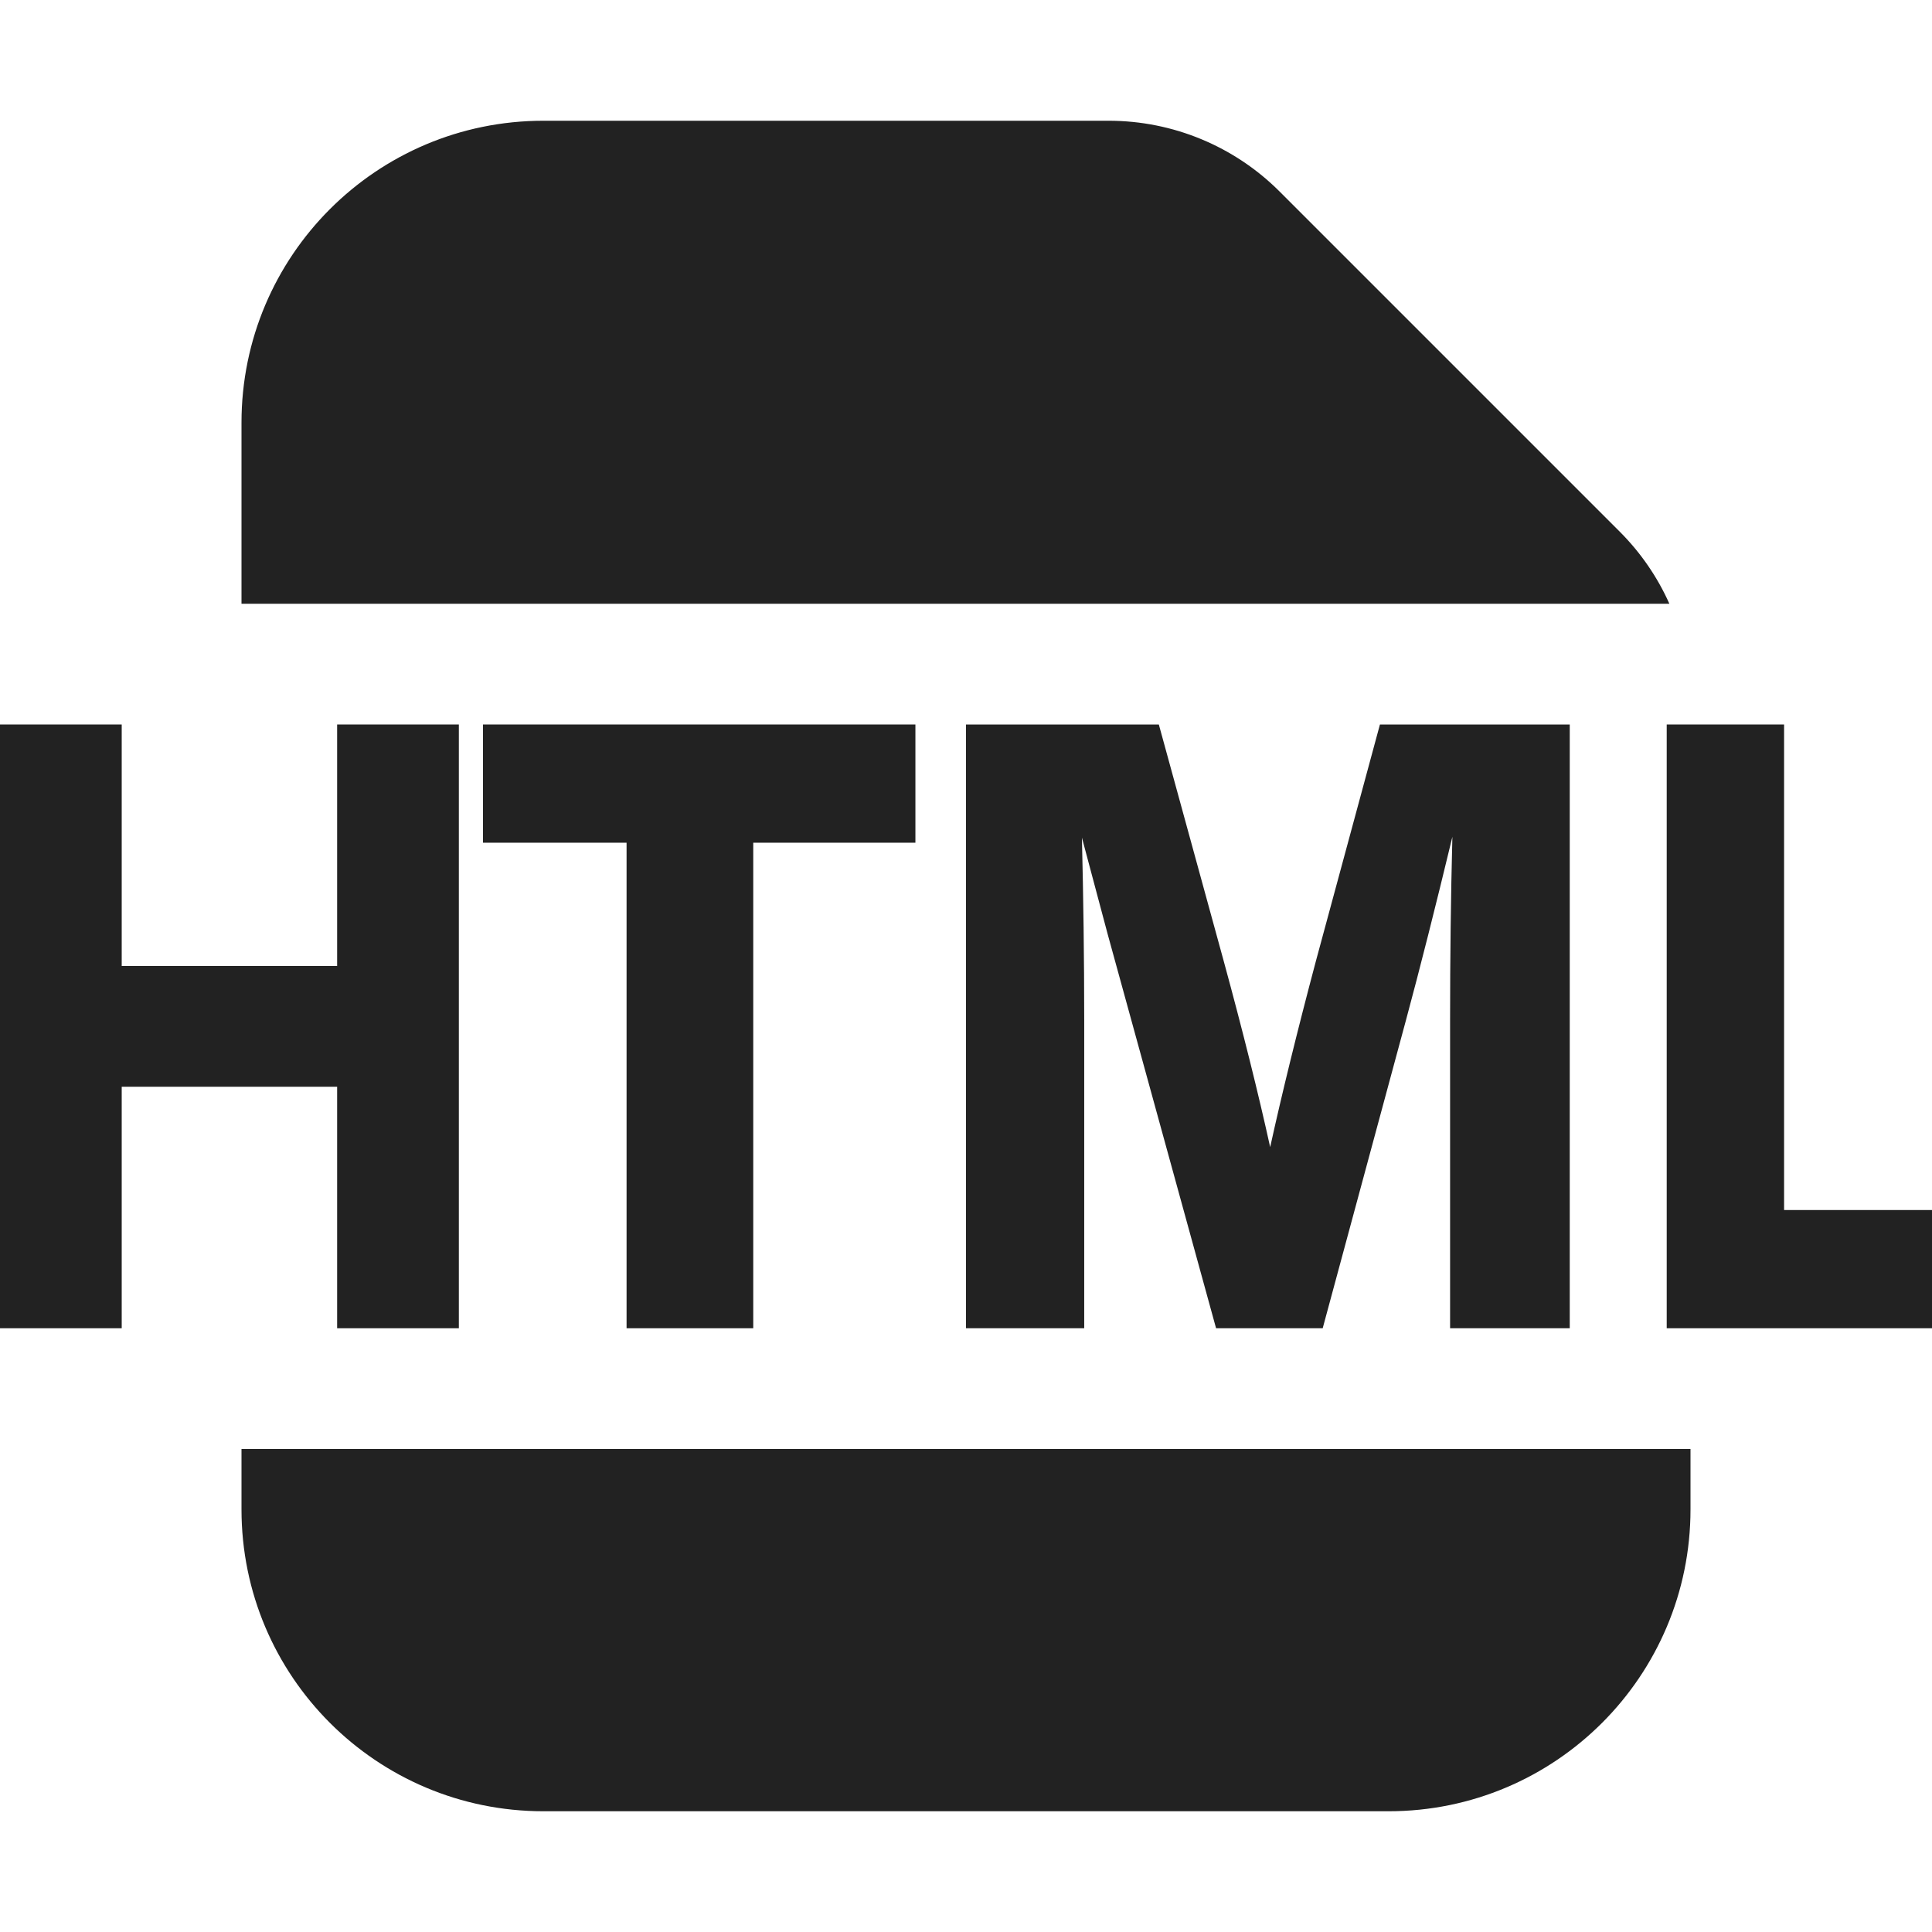
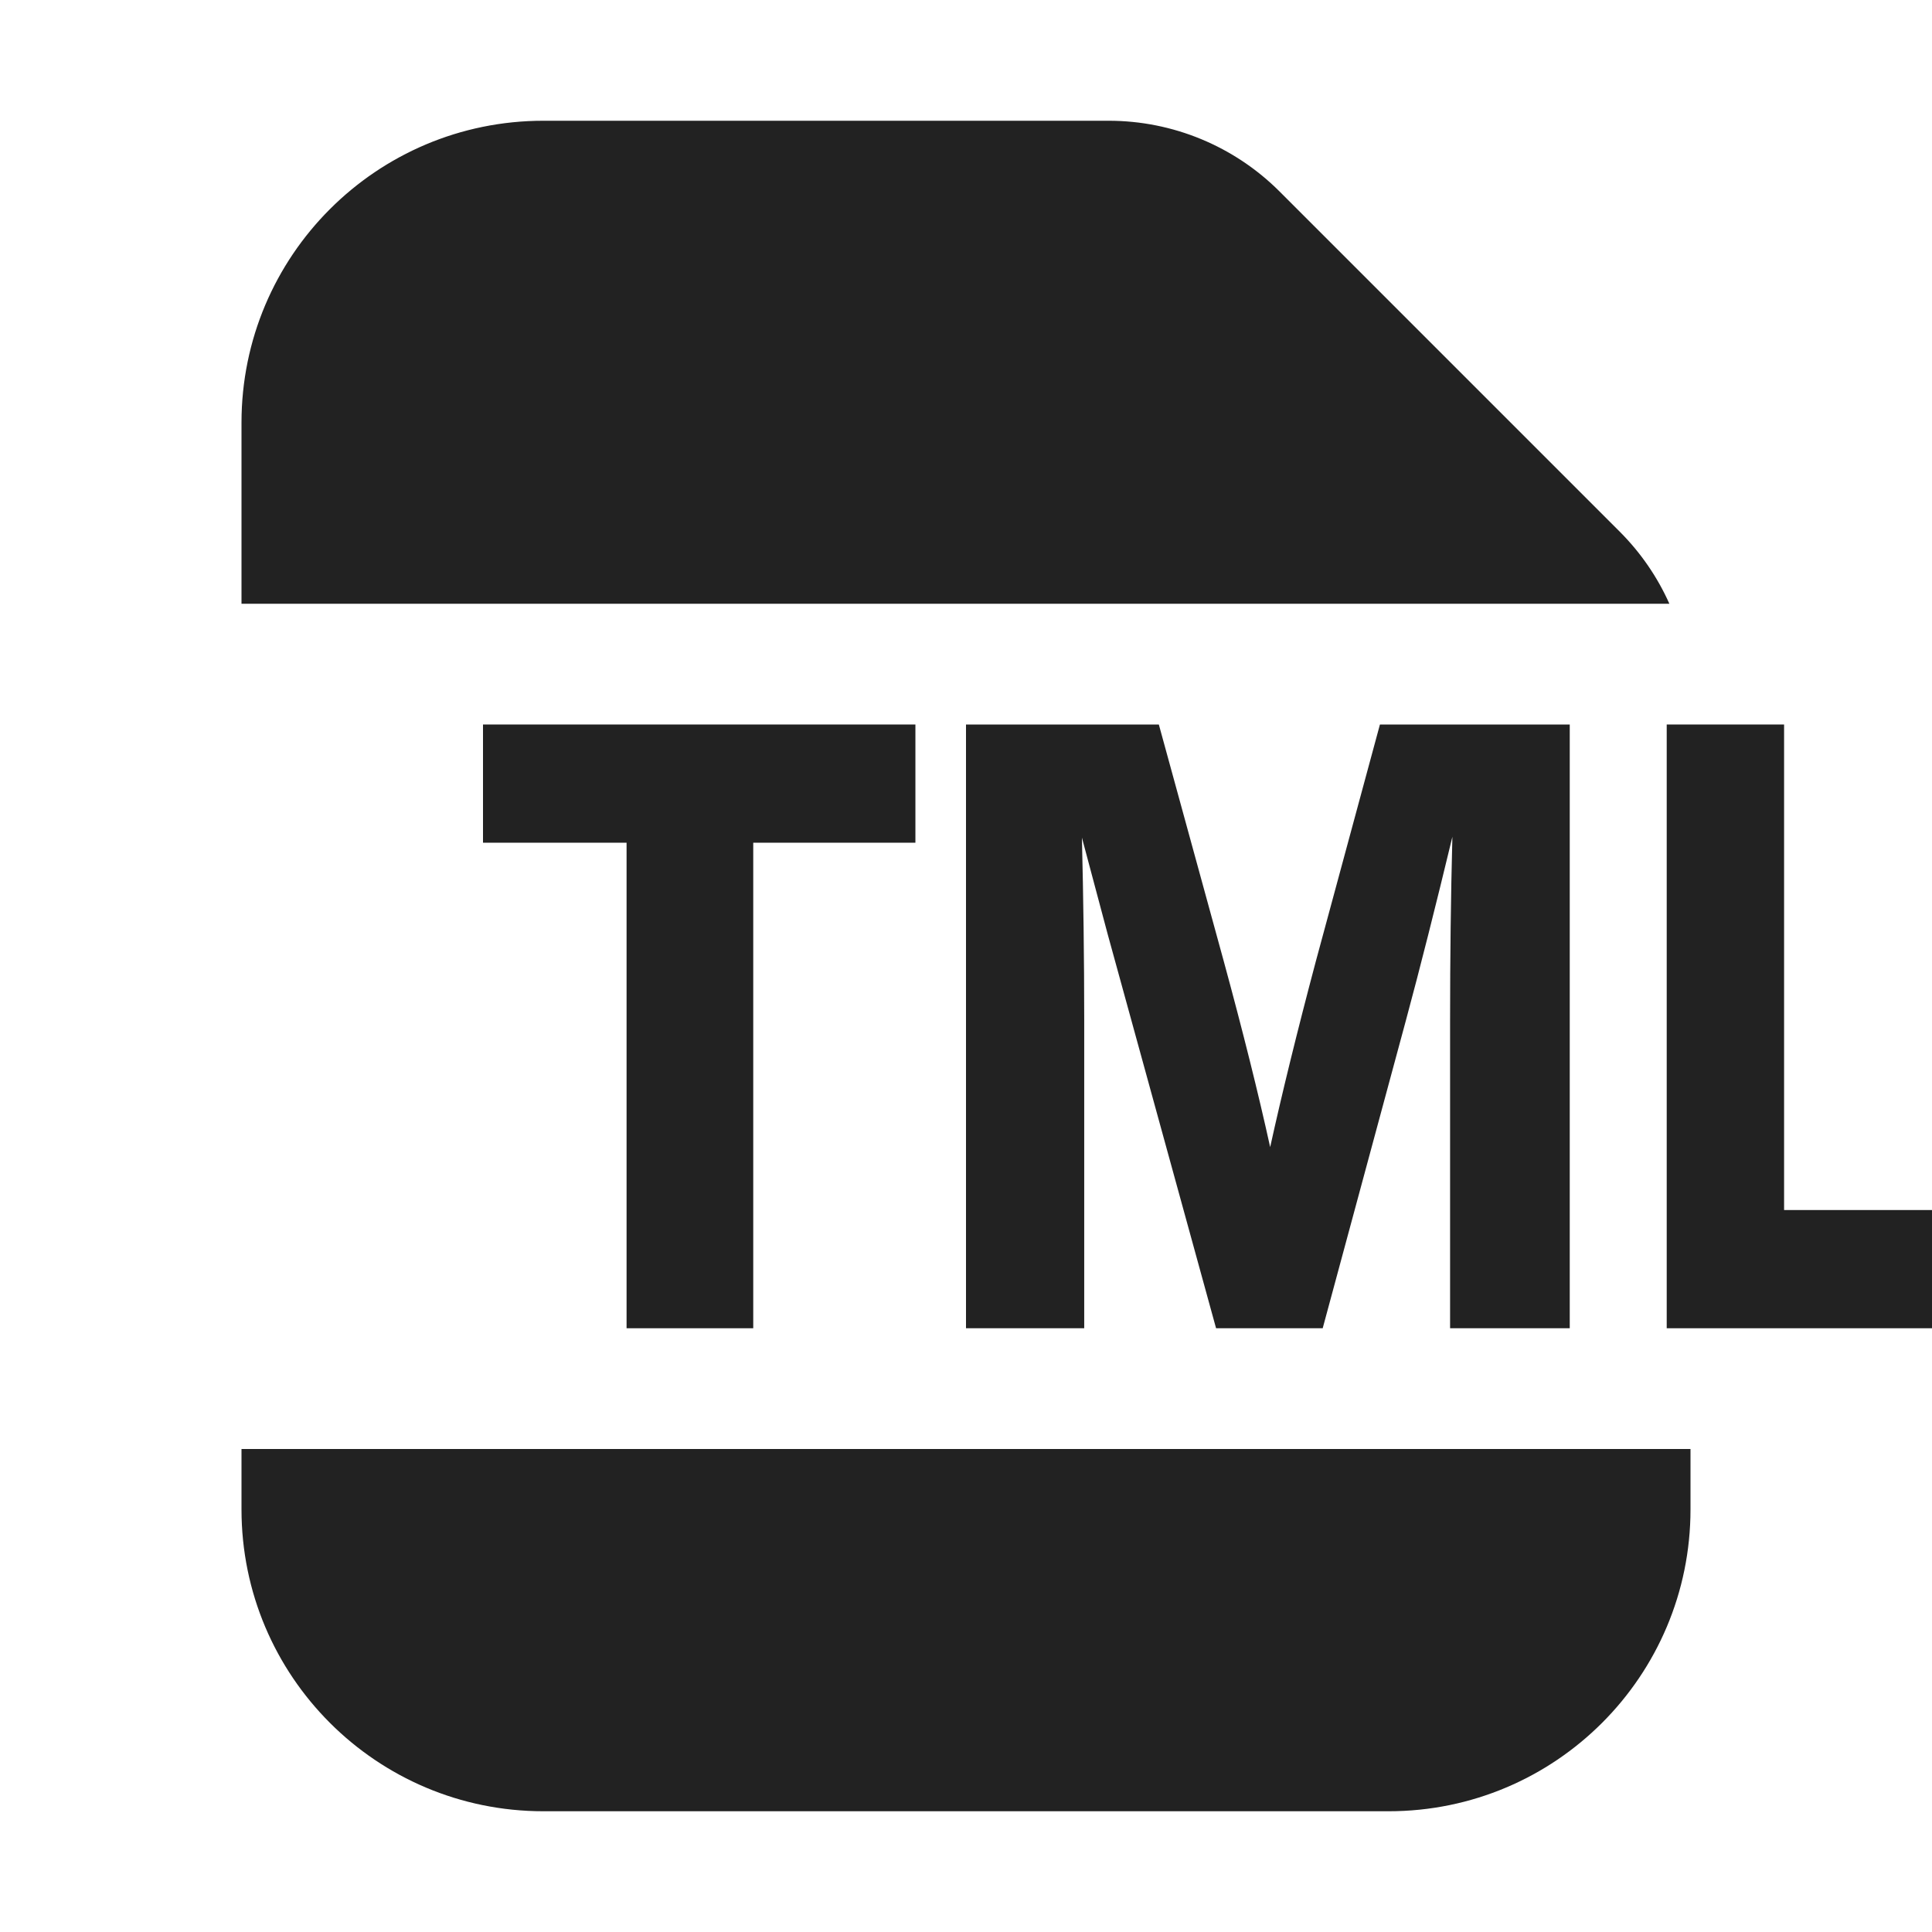
<svg xmlns="http://www.w3.org/2000/svg" width="16" height="16" viewBox="0 0 16 16" fill="none">
  <g clip-path="url(#clip0_12679_206612)">
    <path d="M9.182 1C9.713 1 10.222 1.211 10.597 1.586L13.414 4.403C13.588 4.577 13.727 4.78 13.825 5H2V3.5C2 2.119 3.119 1 4.5 1H9.182Z" fill="#222222" />
    <path d="M2 12V12.5C2 13.881 3.119 15 4.5 15H11.5C12.881 15 14 13.881 14 12.5V12H2Z" fill="#222222" />
-     <path d="M2.792 6H3.8V11H2.792V9H1.008V11H0V6H1.008V8H2.792V6Z" fill="#222222" />
    <path d="M7.581 6H4V6.979H5.189V11H6.238V6.979H7.581V6Z" fill="#222222" />
    <path d="M11.428 6H13V11H12.009V8.451C12.009 7.934 12.015 7.427 12.028 6.93C11.889 7.507 11.761 8.014 11.643 8.451L10.954 11H10.071L9.174 7.739C9.04 7.237 8.968 6.969 8.96 6.937C8.972 7.434 8.979 7.937 8.979 8.444V11H8V6H9.597L10.134 7.958C10.294 8.545 10.422 9.059 10.519 9.5C10.616 9.059 10.742 8.545 10.898 7.958L11.428 6Z" fill="#222222" />
    <path d="M14.775 6H13.803V11H16.707V10.021H14.775V6Z" fill="#222222" />
  </g>
  <defs>
    <clipPath id="clip0_12679_206612">
      <rect width="16" height="16" fill="white" />
    </clipPath>
  </defs>
</svg>